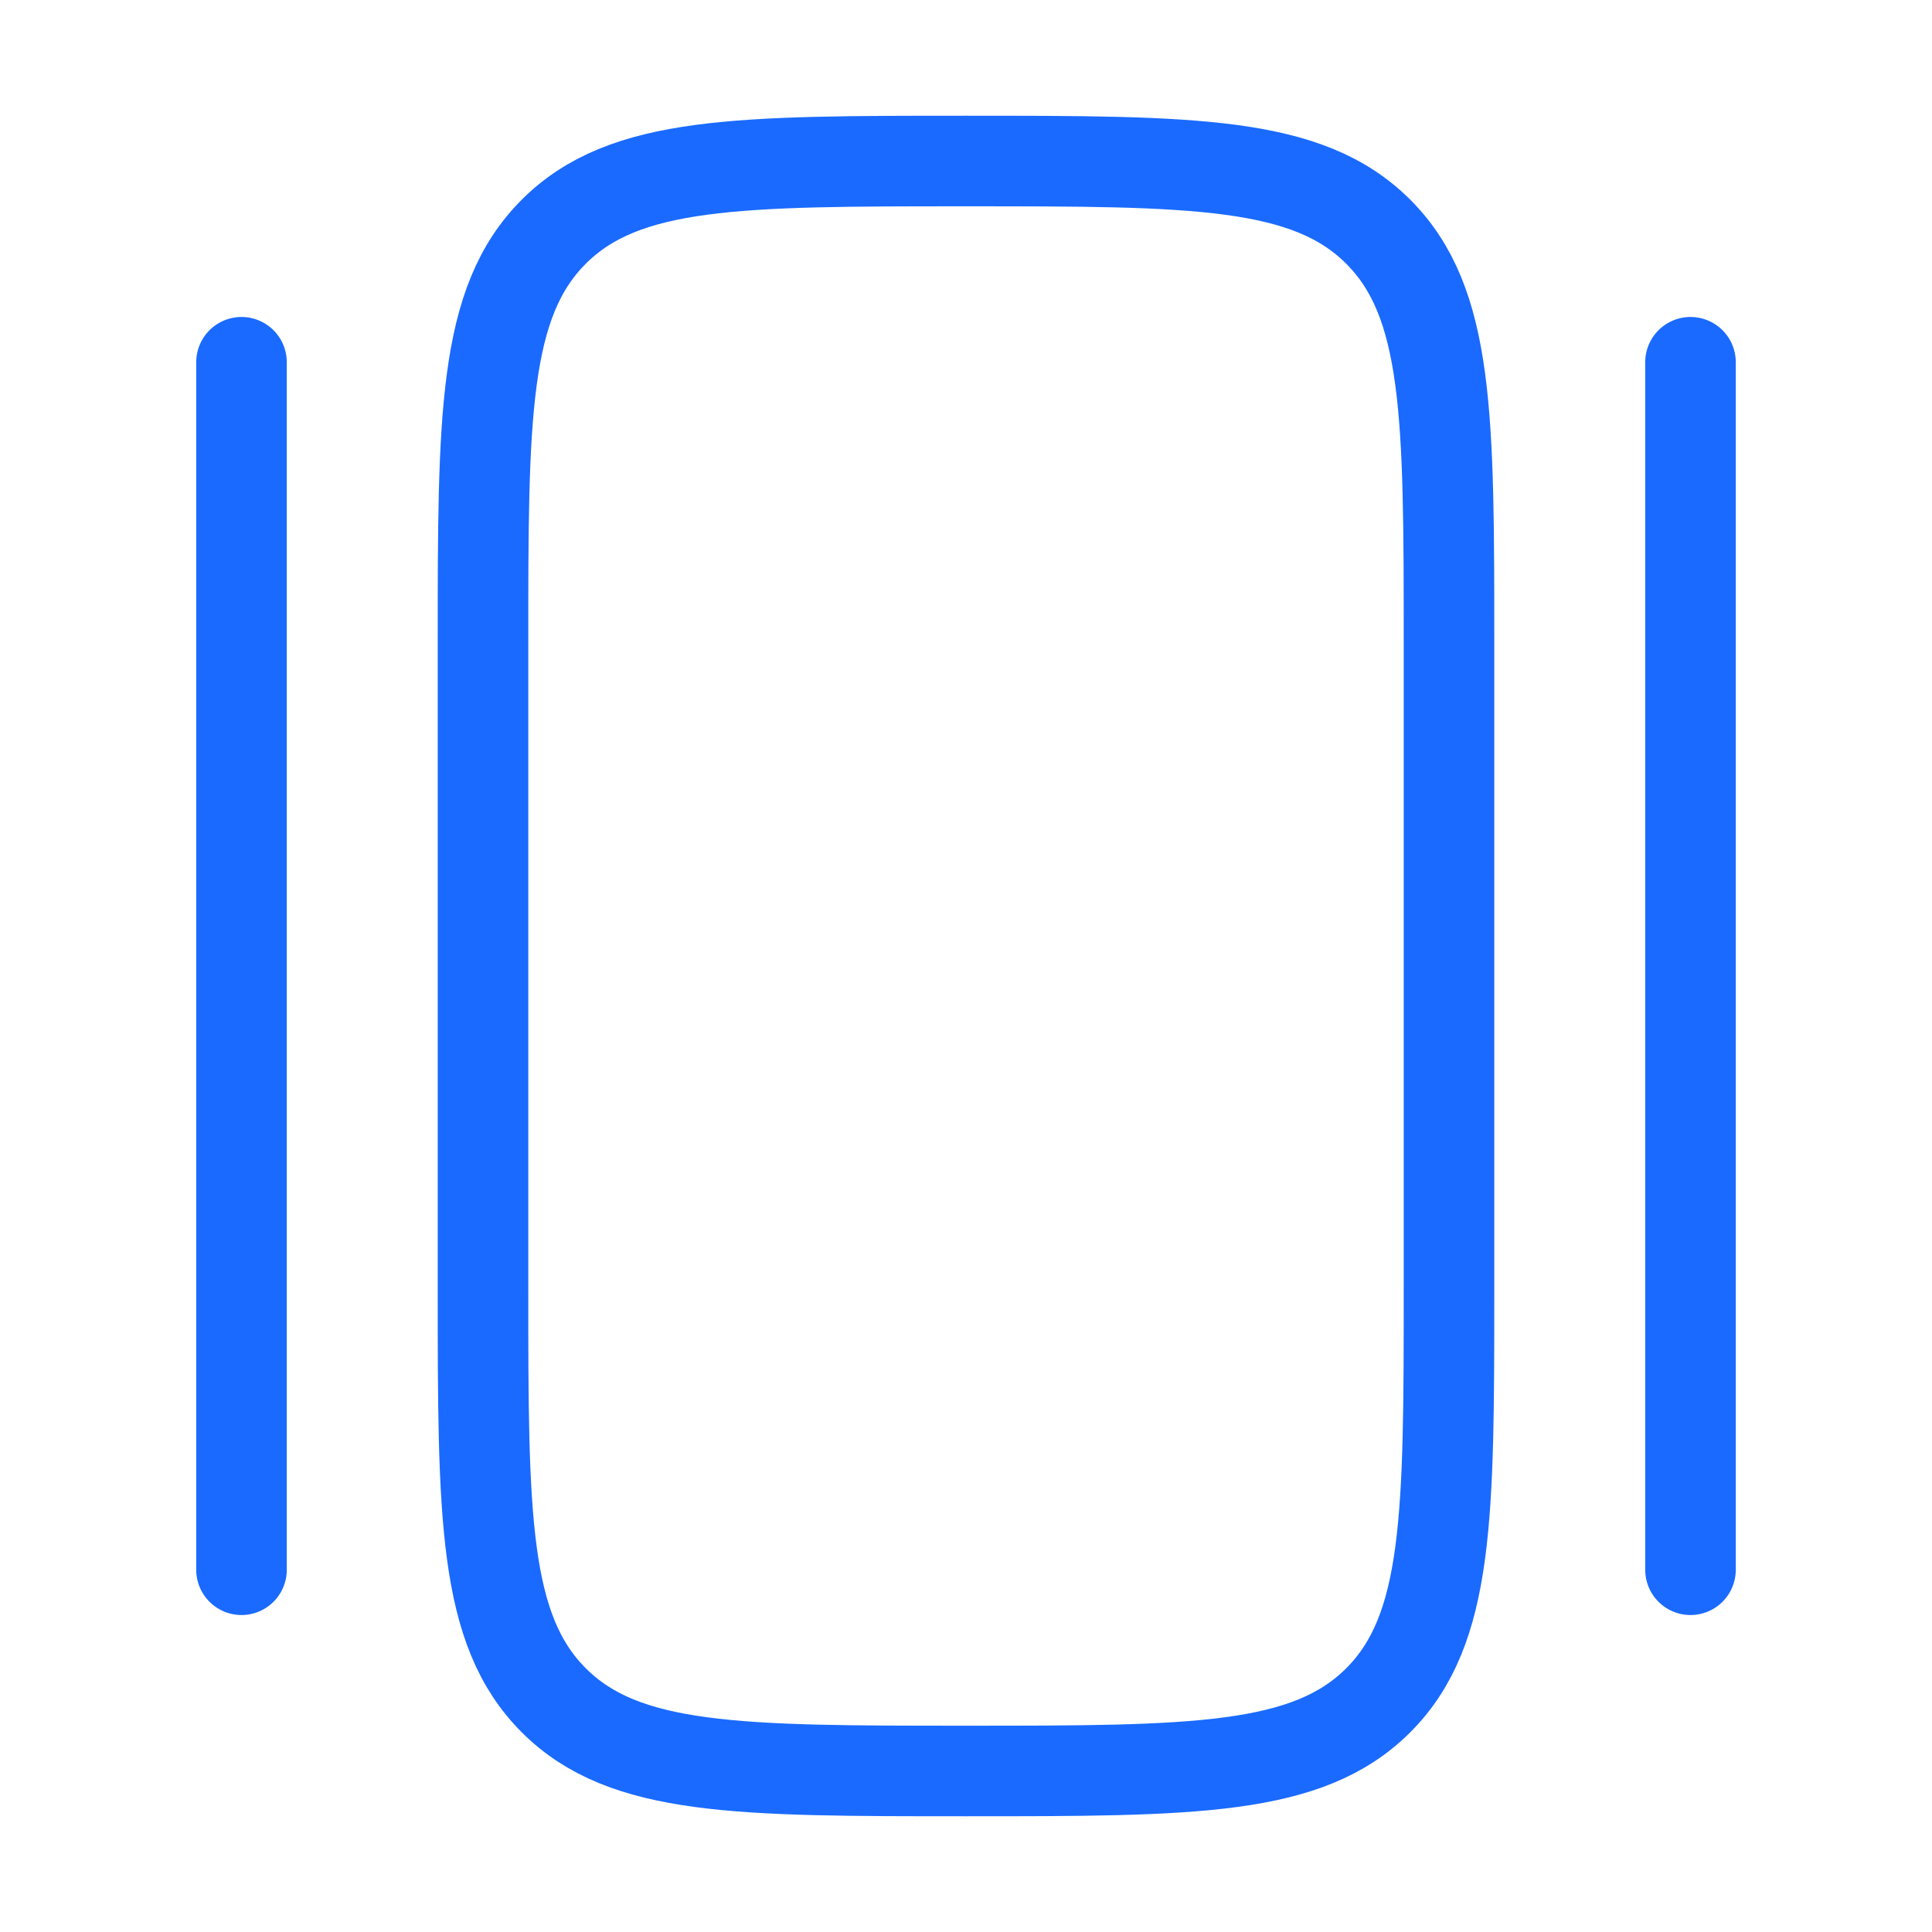
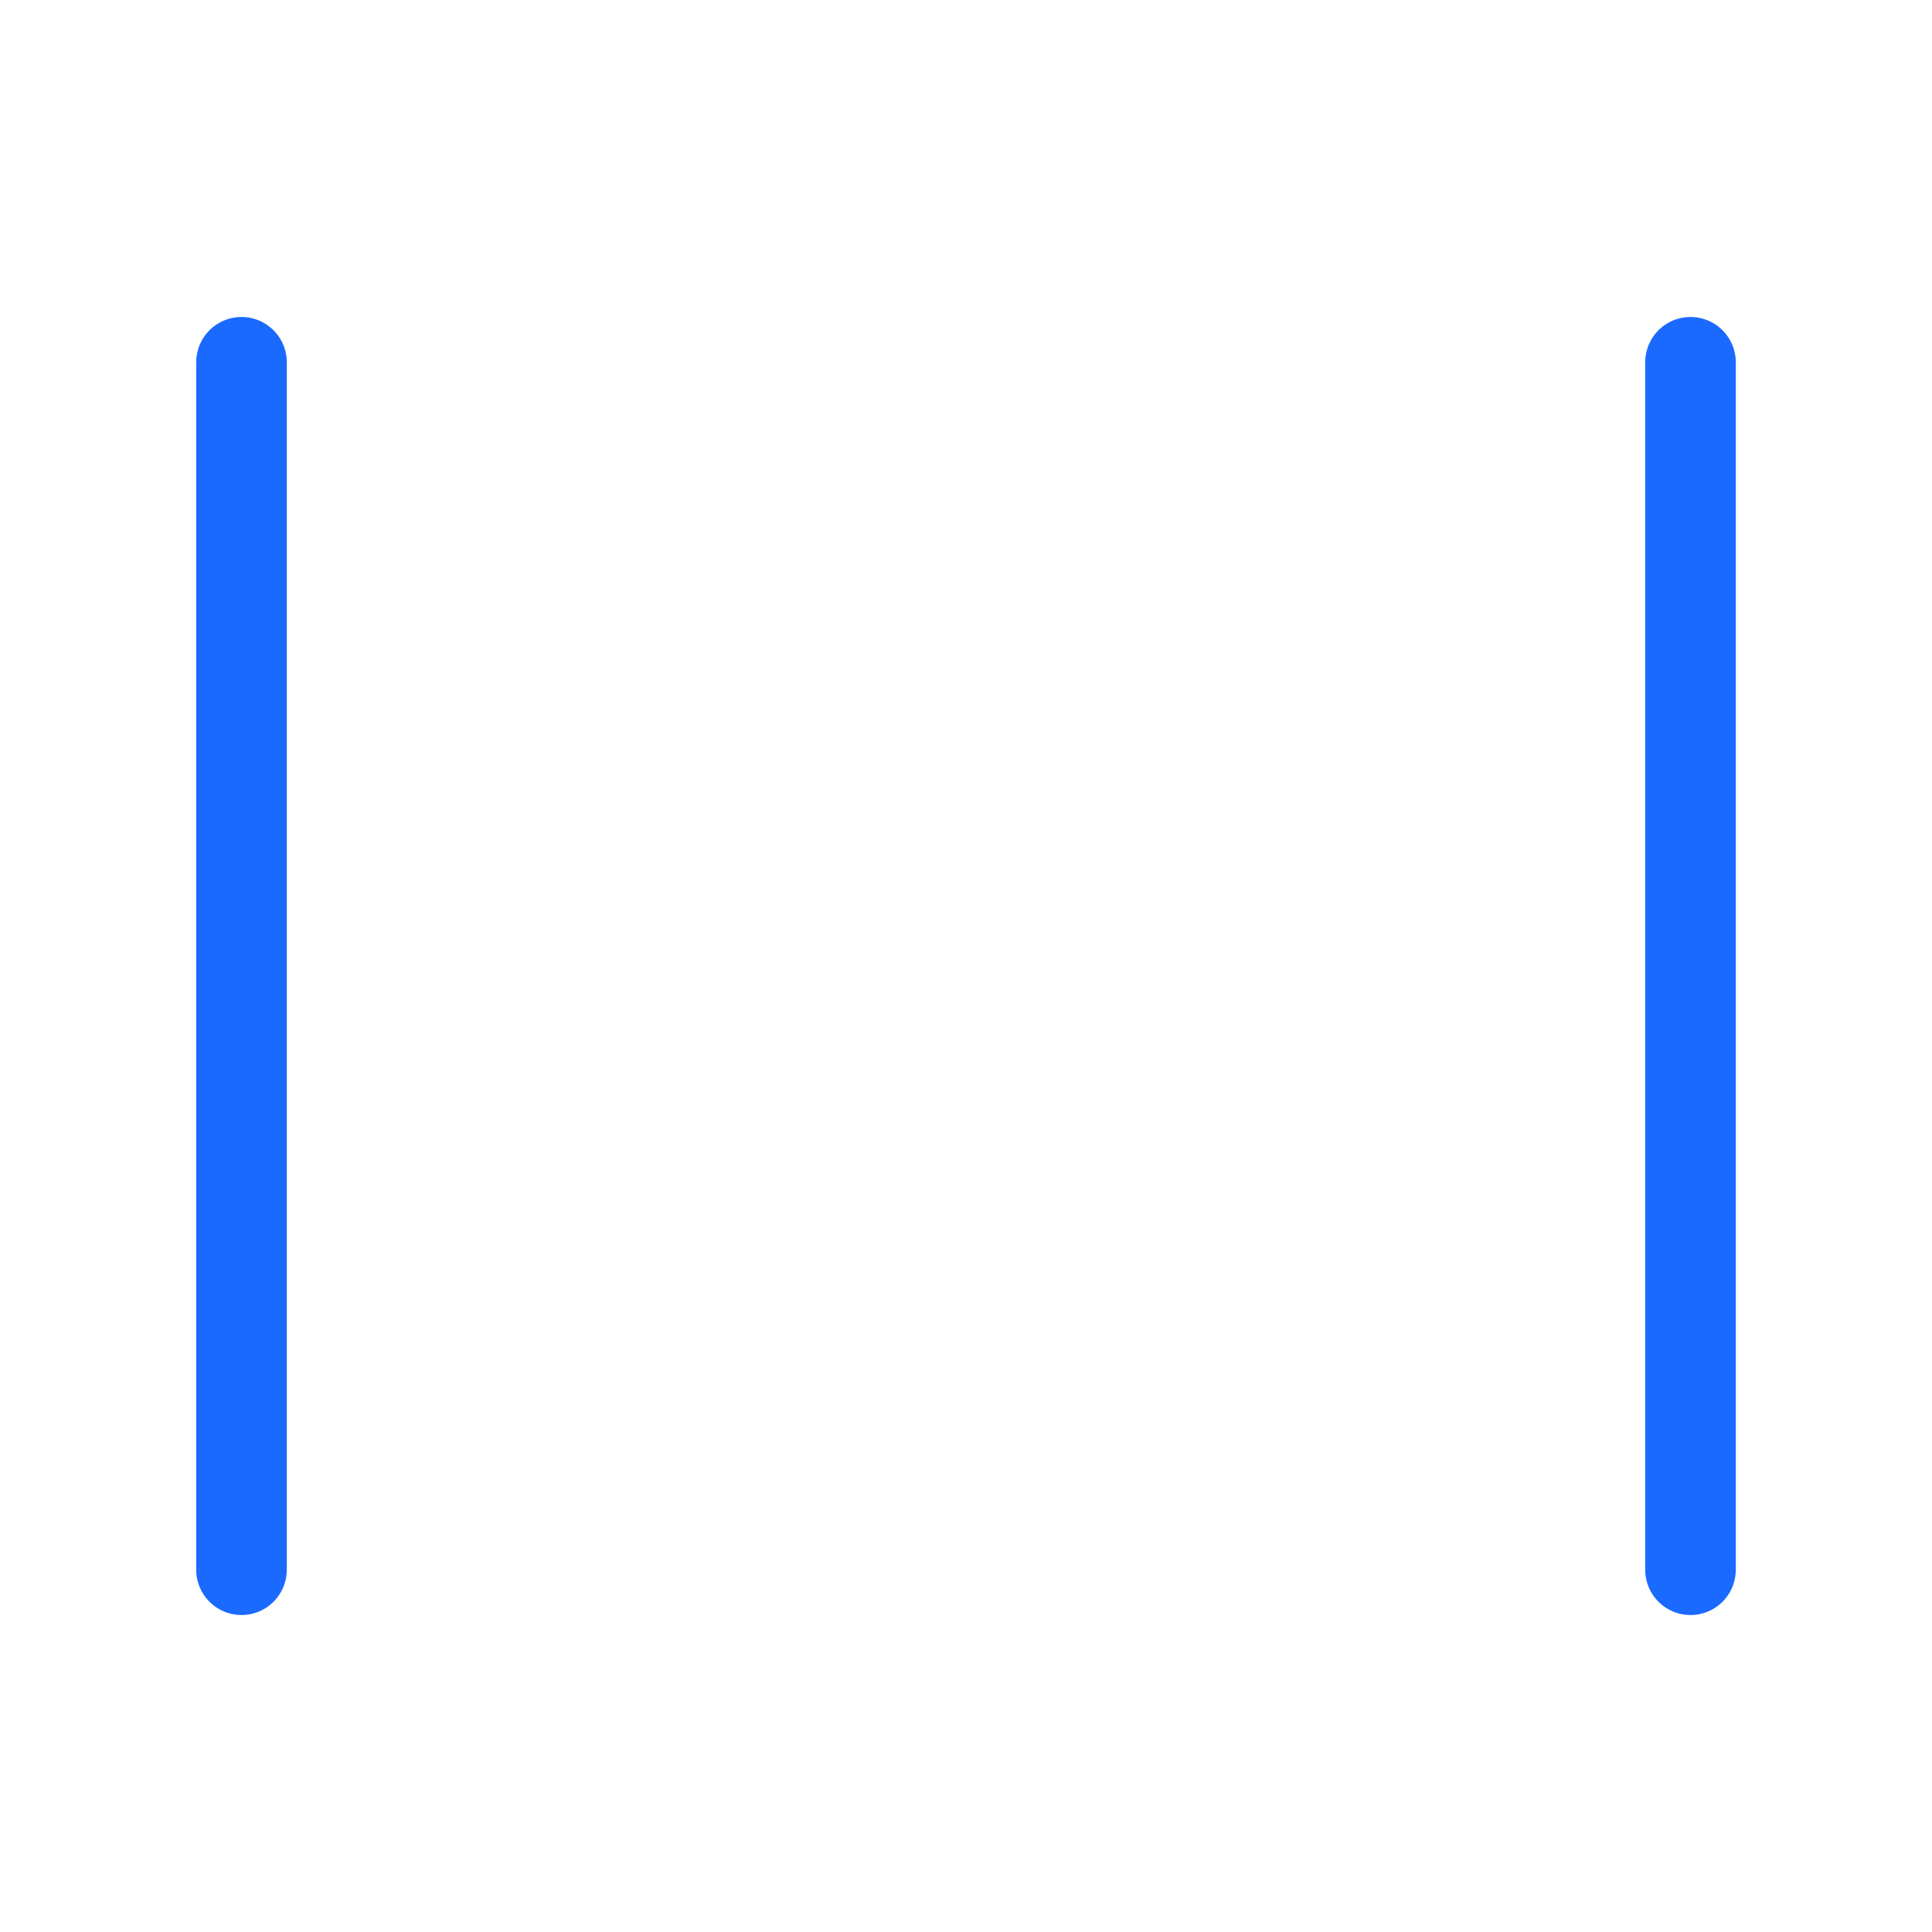
<svg xmlns="http://www.w3.org/2000/svg" width="32" height="32" viewBox="0 0 32 32" fill="none">
-   <path d="M8 10.667C8 6.895 8 5.01 9.172 3.838C10.343 2.667 12.229 2.667 16 2.667C19.771 2.667 21.657 2.667 22.828 3.838C24 5.01 24 6.895 24 10.667V21.333C24 25.105 24 26.99 22.828 28.162C21.657 29.333 19.771 29.333 16 29.333C12.229 29.333 10.343 29.333 9.172 28.162C8 26.99 8 25.105 8 21.333V10.667Z" stroke="#1A6AFF" stroke-width="1.5" />
  <path d="M28 6L28 26" stroke="#1A6AFF" stroke-width="1.5" stroke-linecap="round" />
  <path d="M4 6L4 26" stroke="#1A6AFF" stroke-width="1.5" stroke-linecap="round" />
</svg>